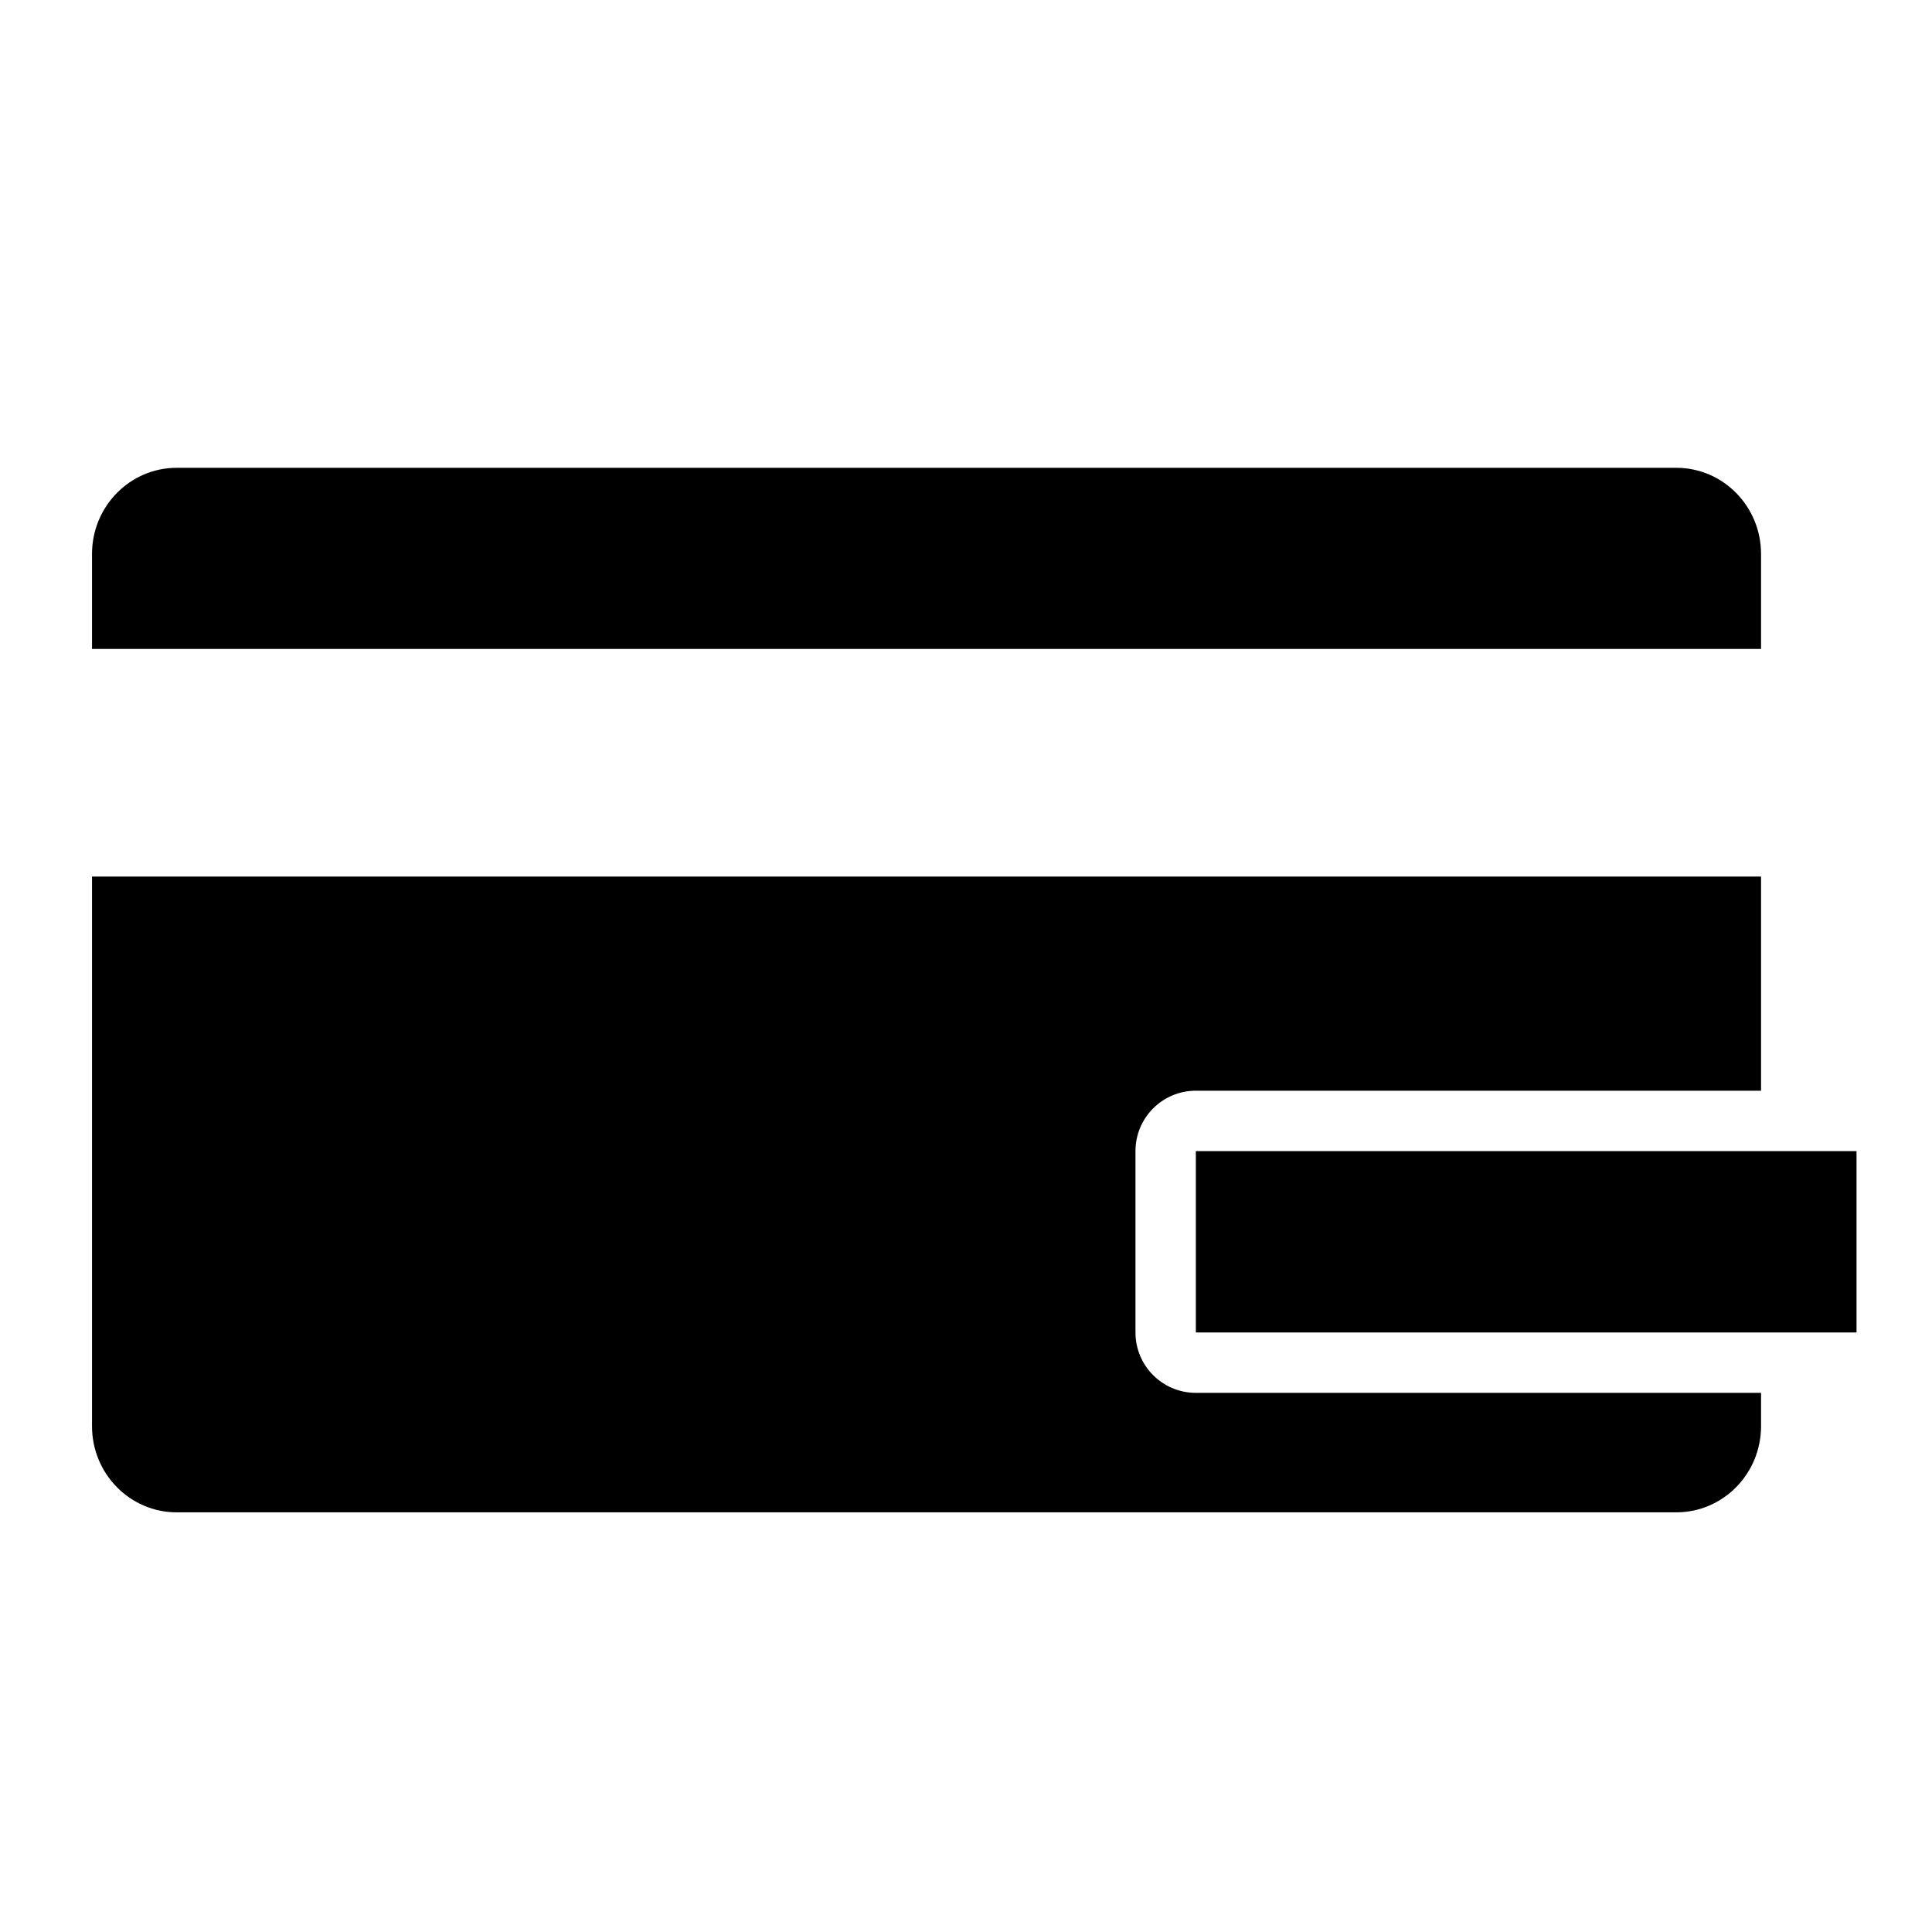
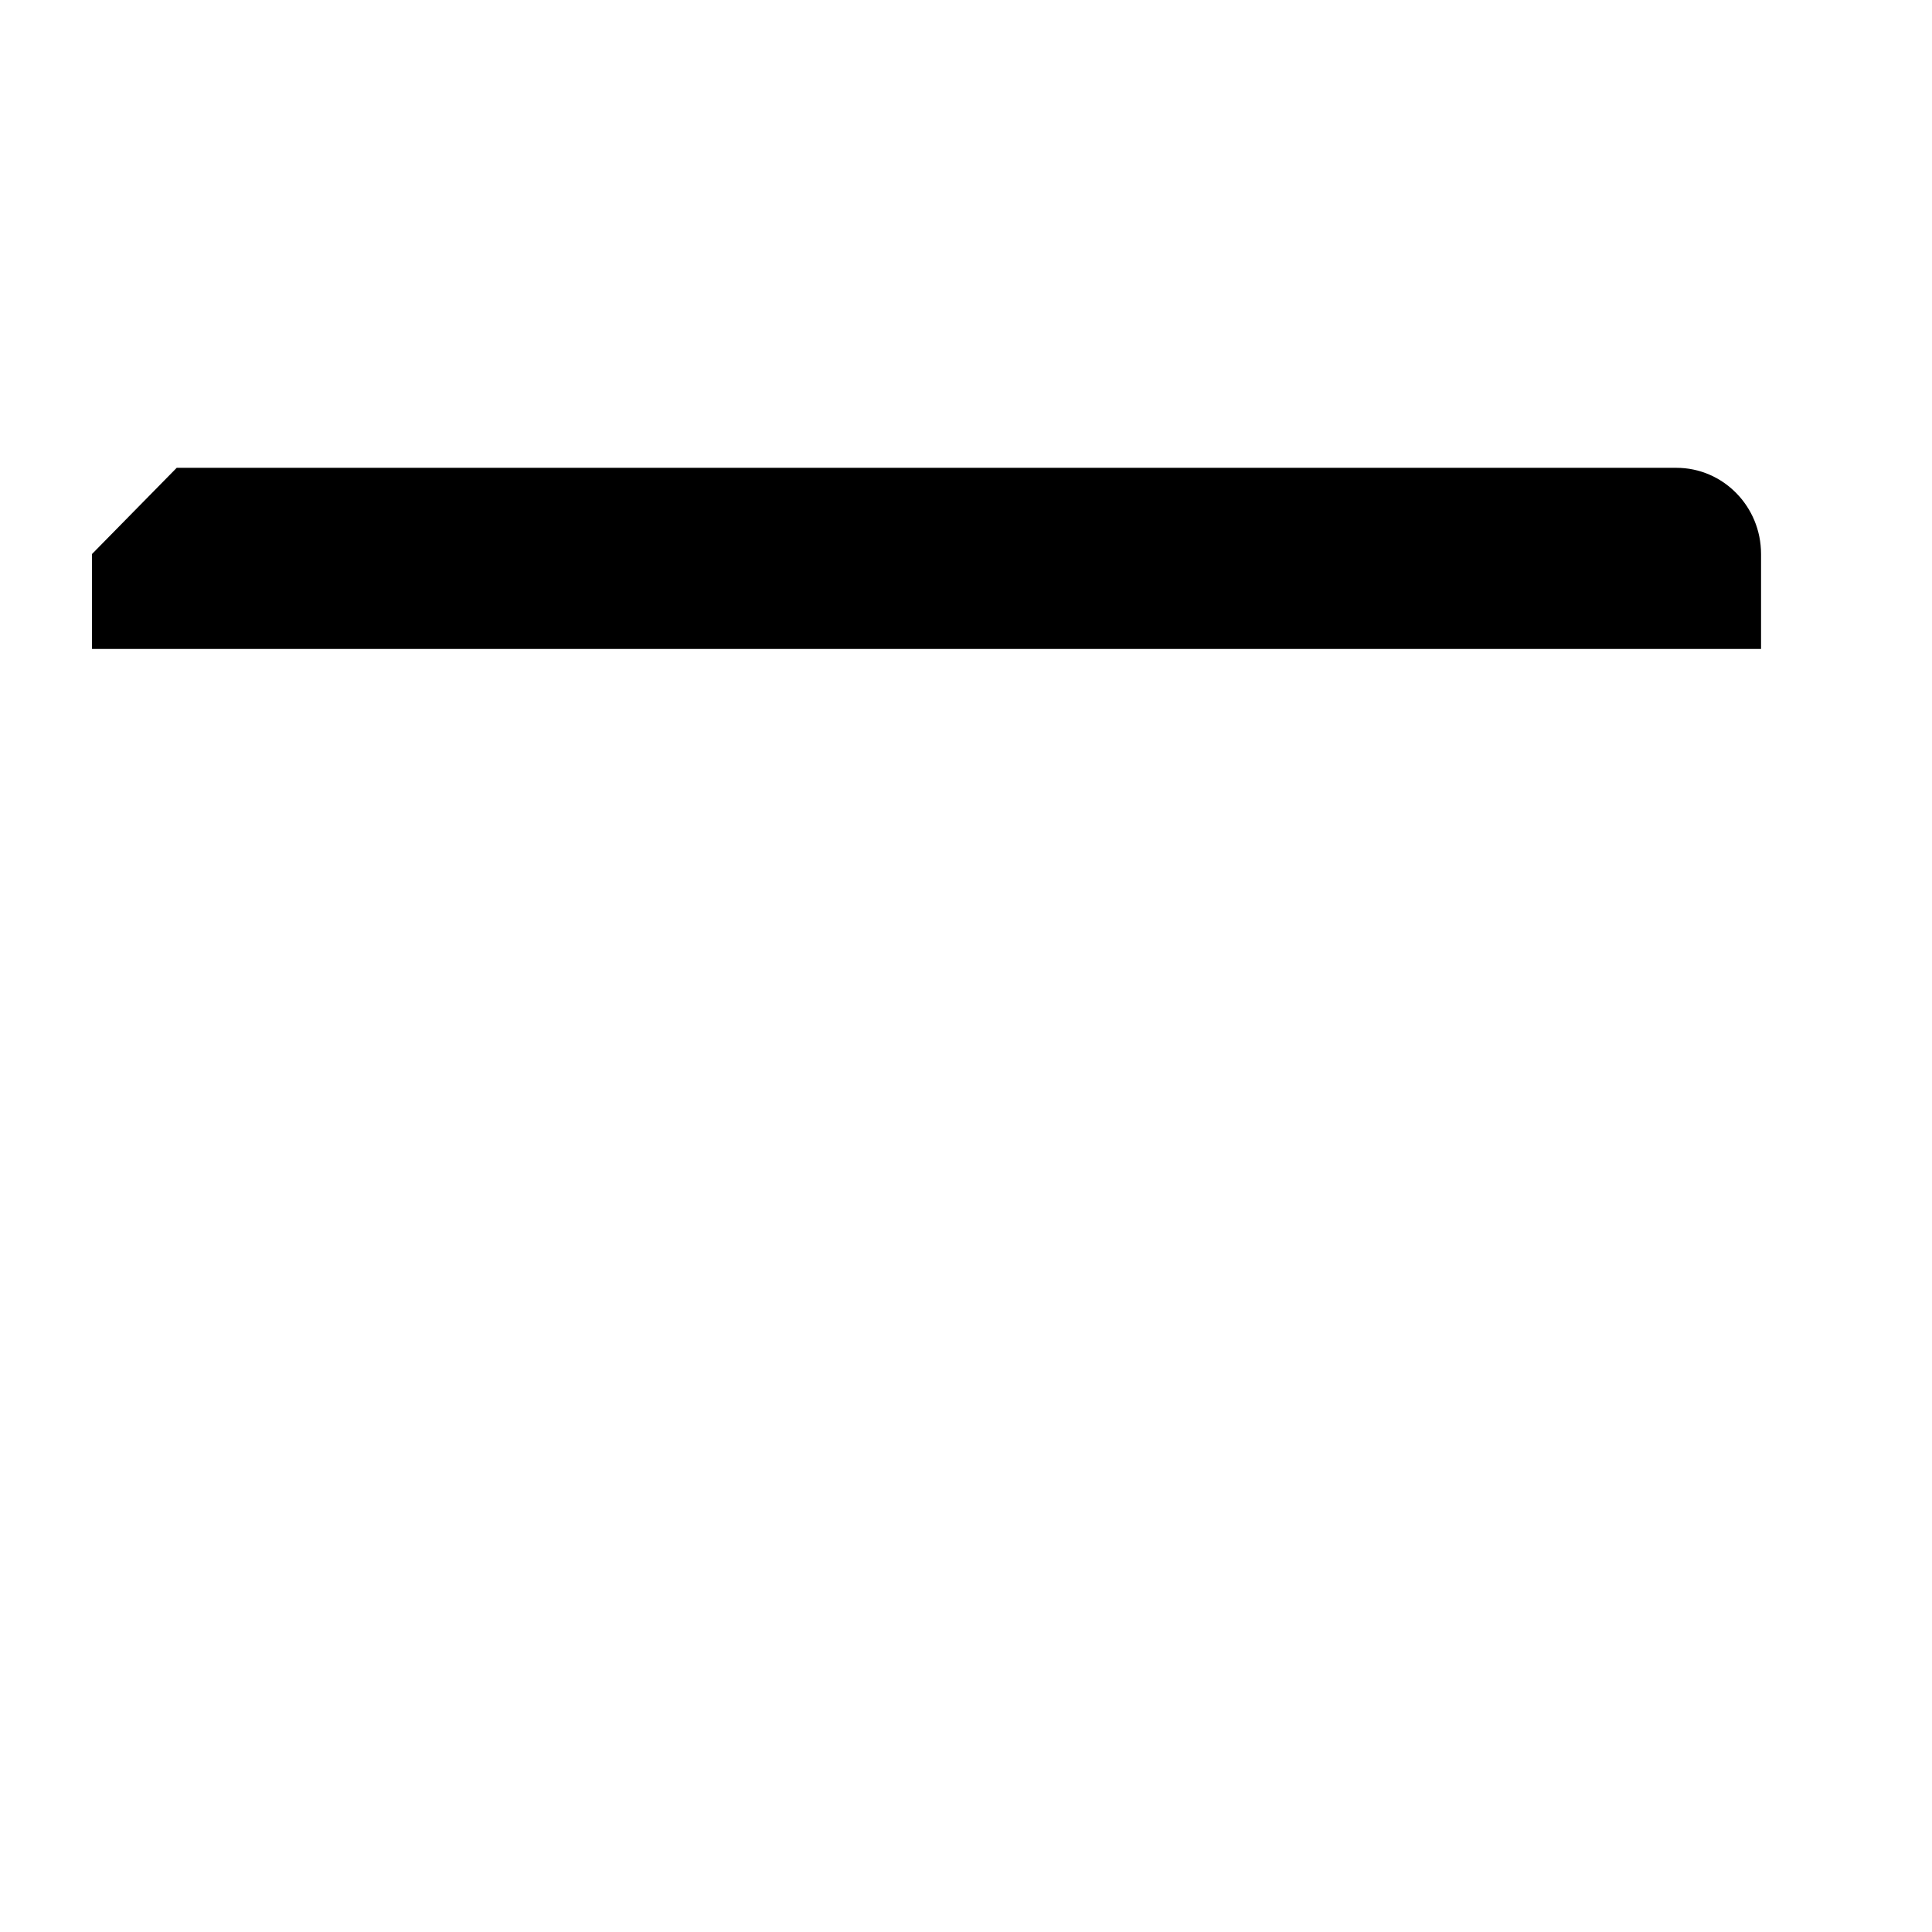
<svg xmlns="http://www.w3.org/2000/svg" version="1.1" id="Capa_1" x="0px" y="0px" width="64px" height="64px" viewBox="0 0 64 64" style="enable-background:new 0 0 64 64;" xml:space="preserve">
  <g>
-     <path d="M3.048,18.352v3.146h55.289v-3.146c0-1.577-1.256-2.855-2.806-2.855H5.854C4.305,15.496,3.048,16.775,3.048,18.352z" />
-     <path d="M37.614,44.14v-6.009c0-1.105,0.895-2,2-2h18.723v-7.094H3.048v18.206c0,1.577,1.256,2.855,2.806,2.855h49.677   c1.549,0,2.806-1.278,2.806-2.855V46.14H39.614C38.509,46.14,37.614,45.245,37.614,44.14z" />
-     <polygon points="39.614,38.132 39.614,44.14 58.337,44.14 61.5,44.14 61.5,38.132 58.337,38.132  " />
+     <path d="M3.048,18.352v3.146h55.289v-3.146c0-1.577-1.256-2.855-2.806-2.855H5.854z" />
  </g>
</svg>